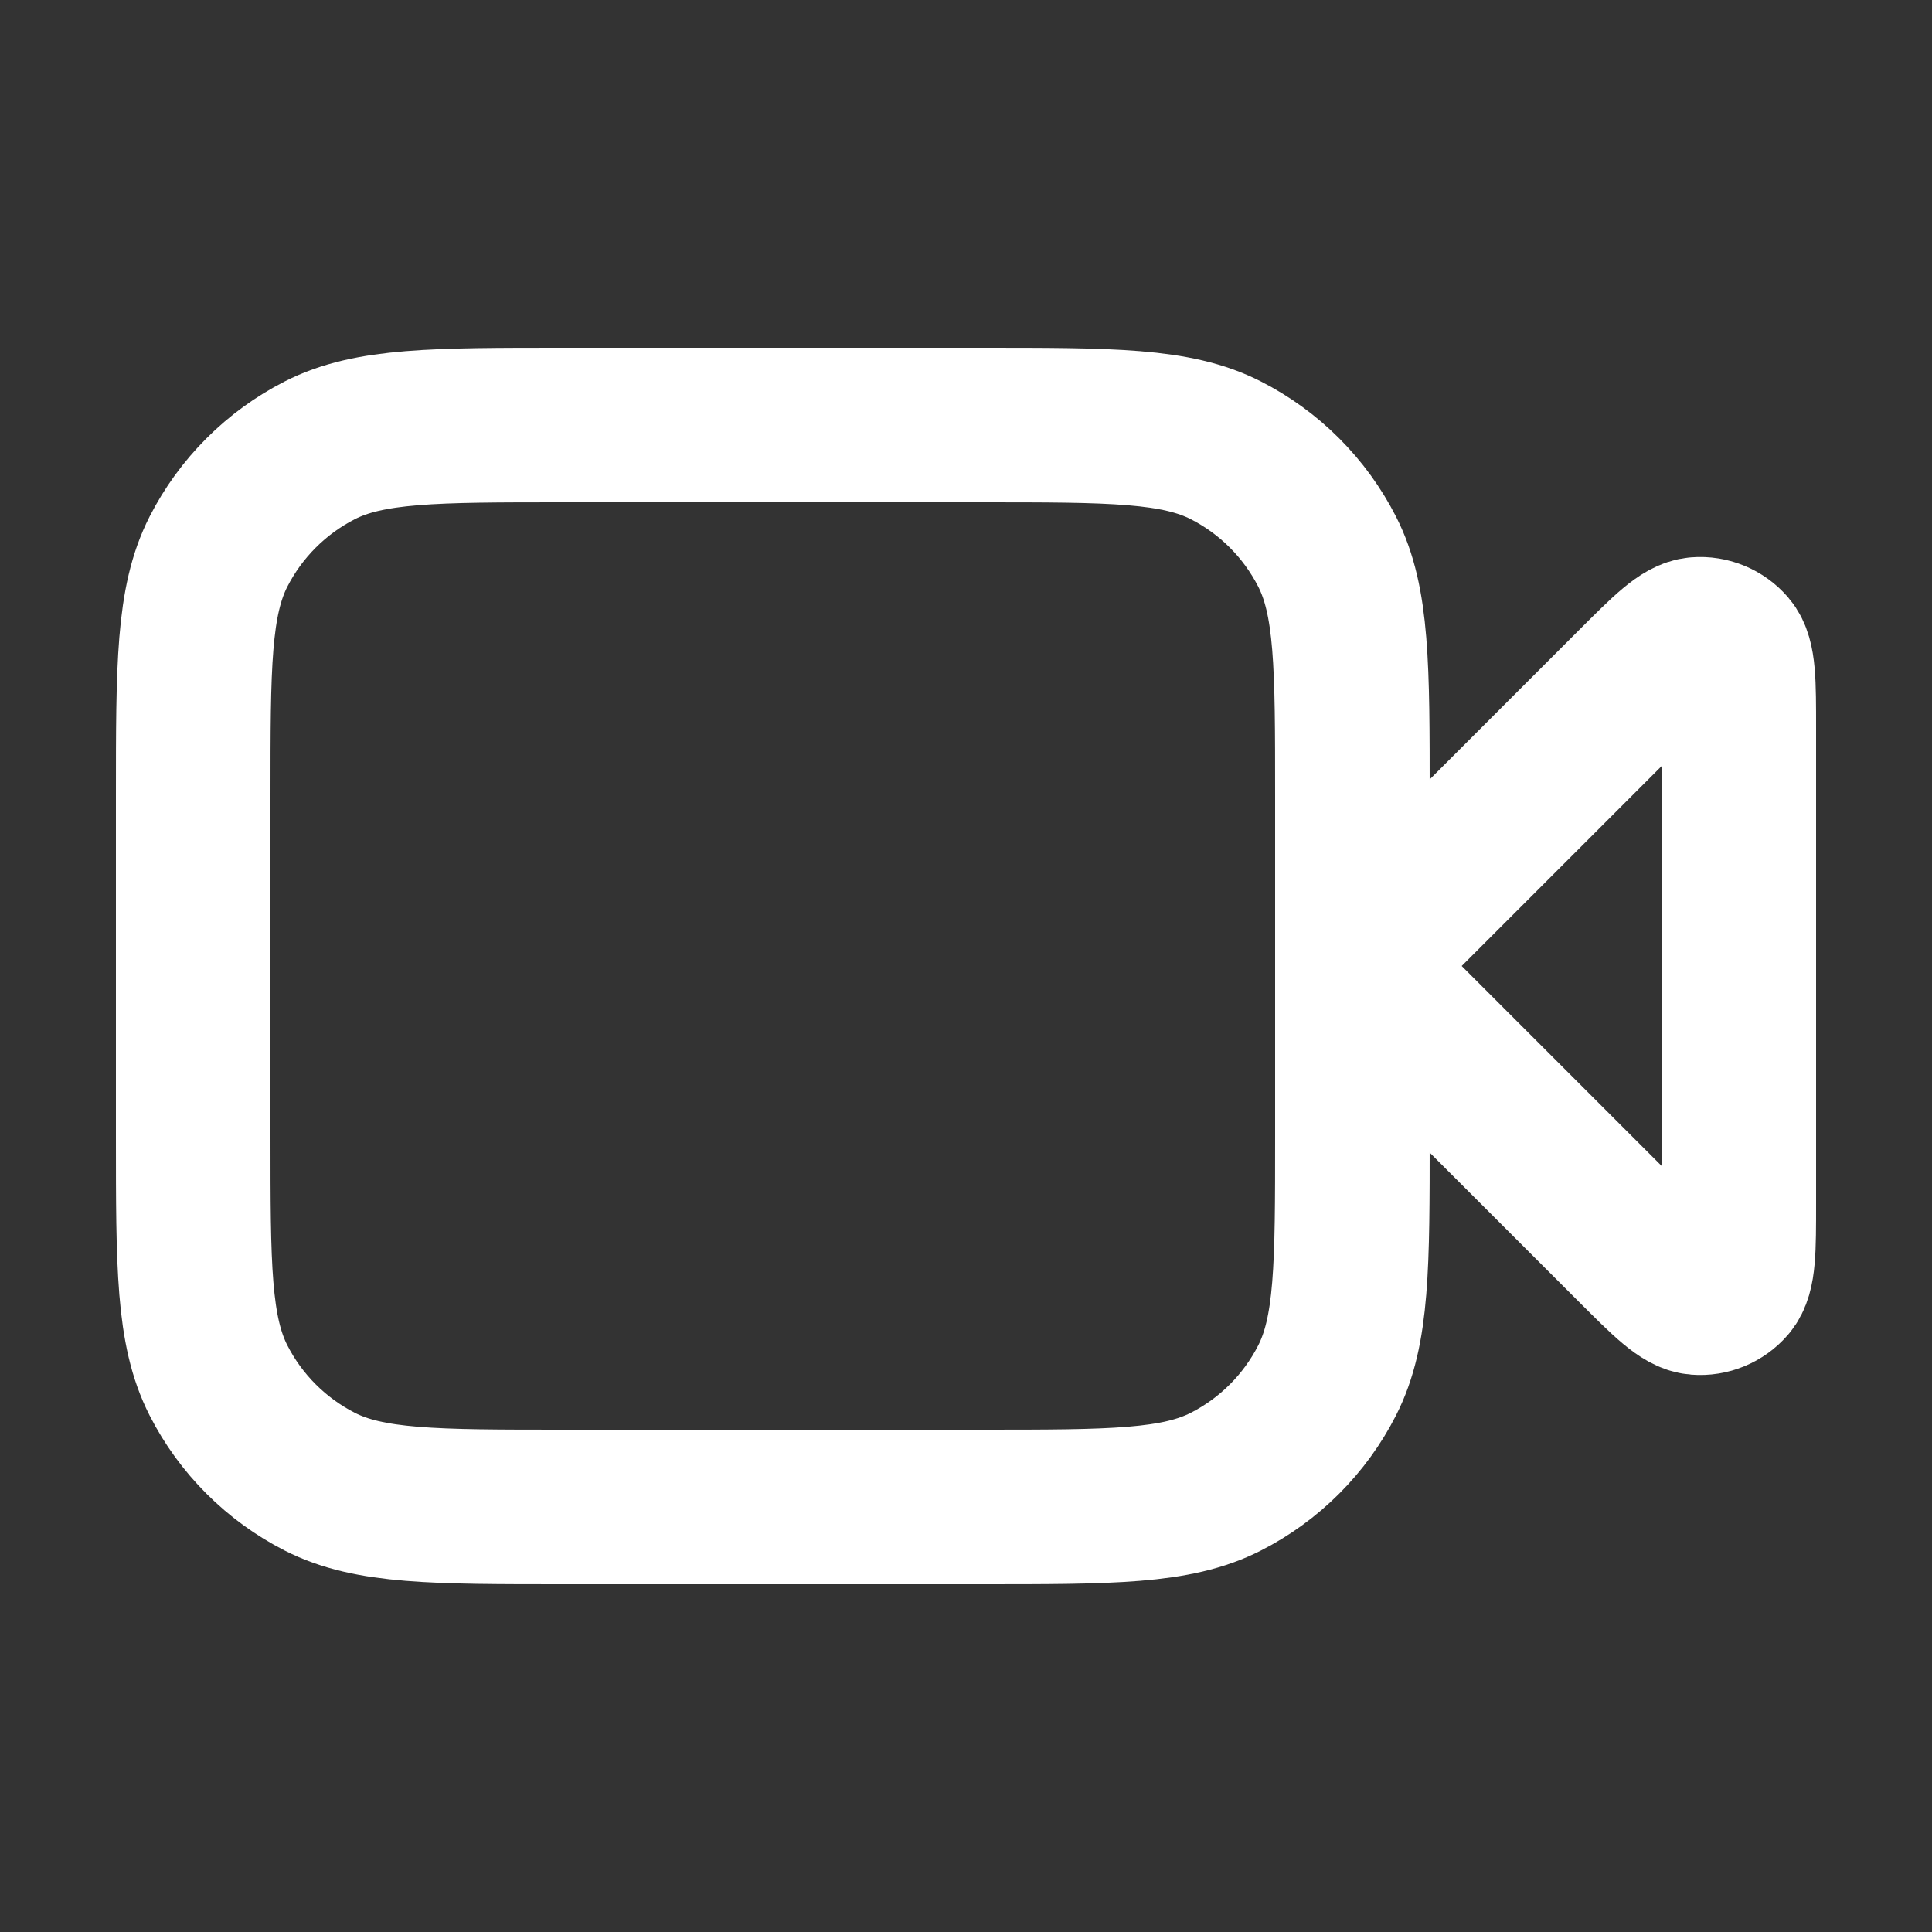
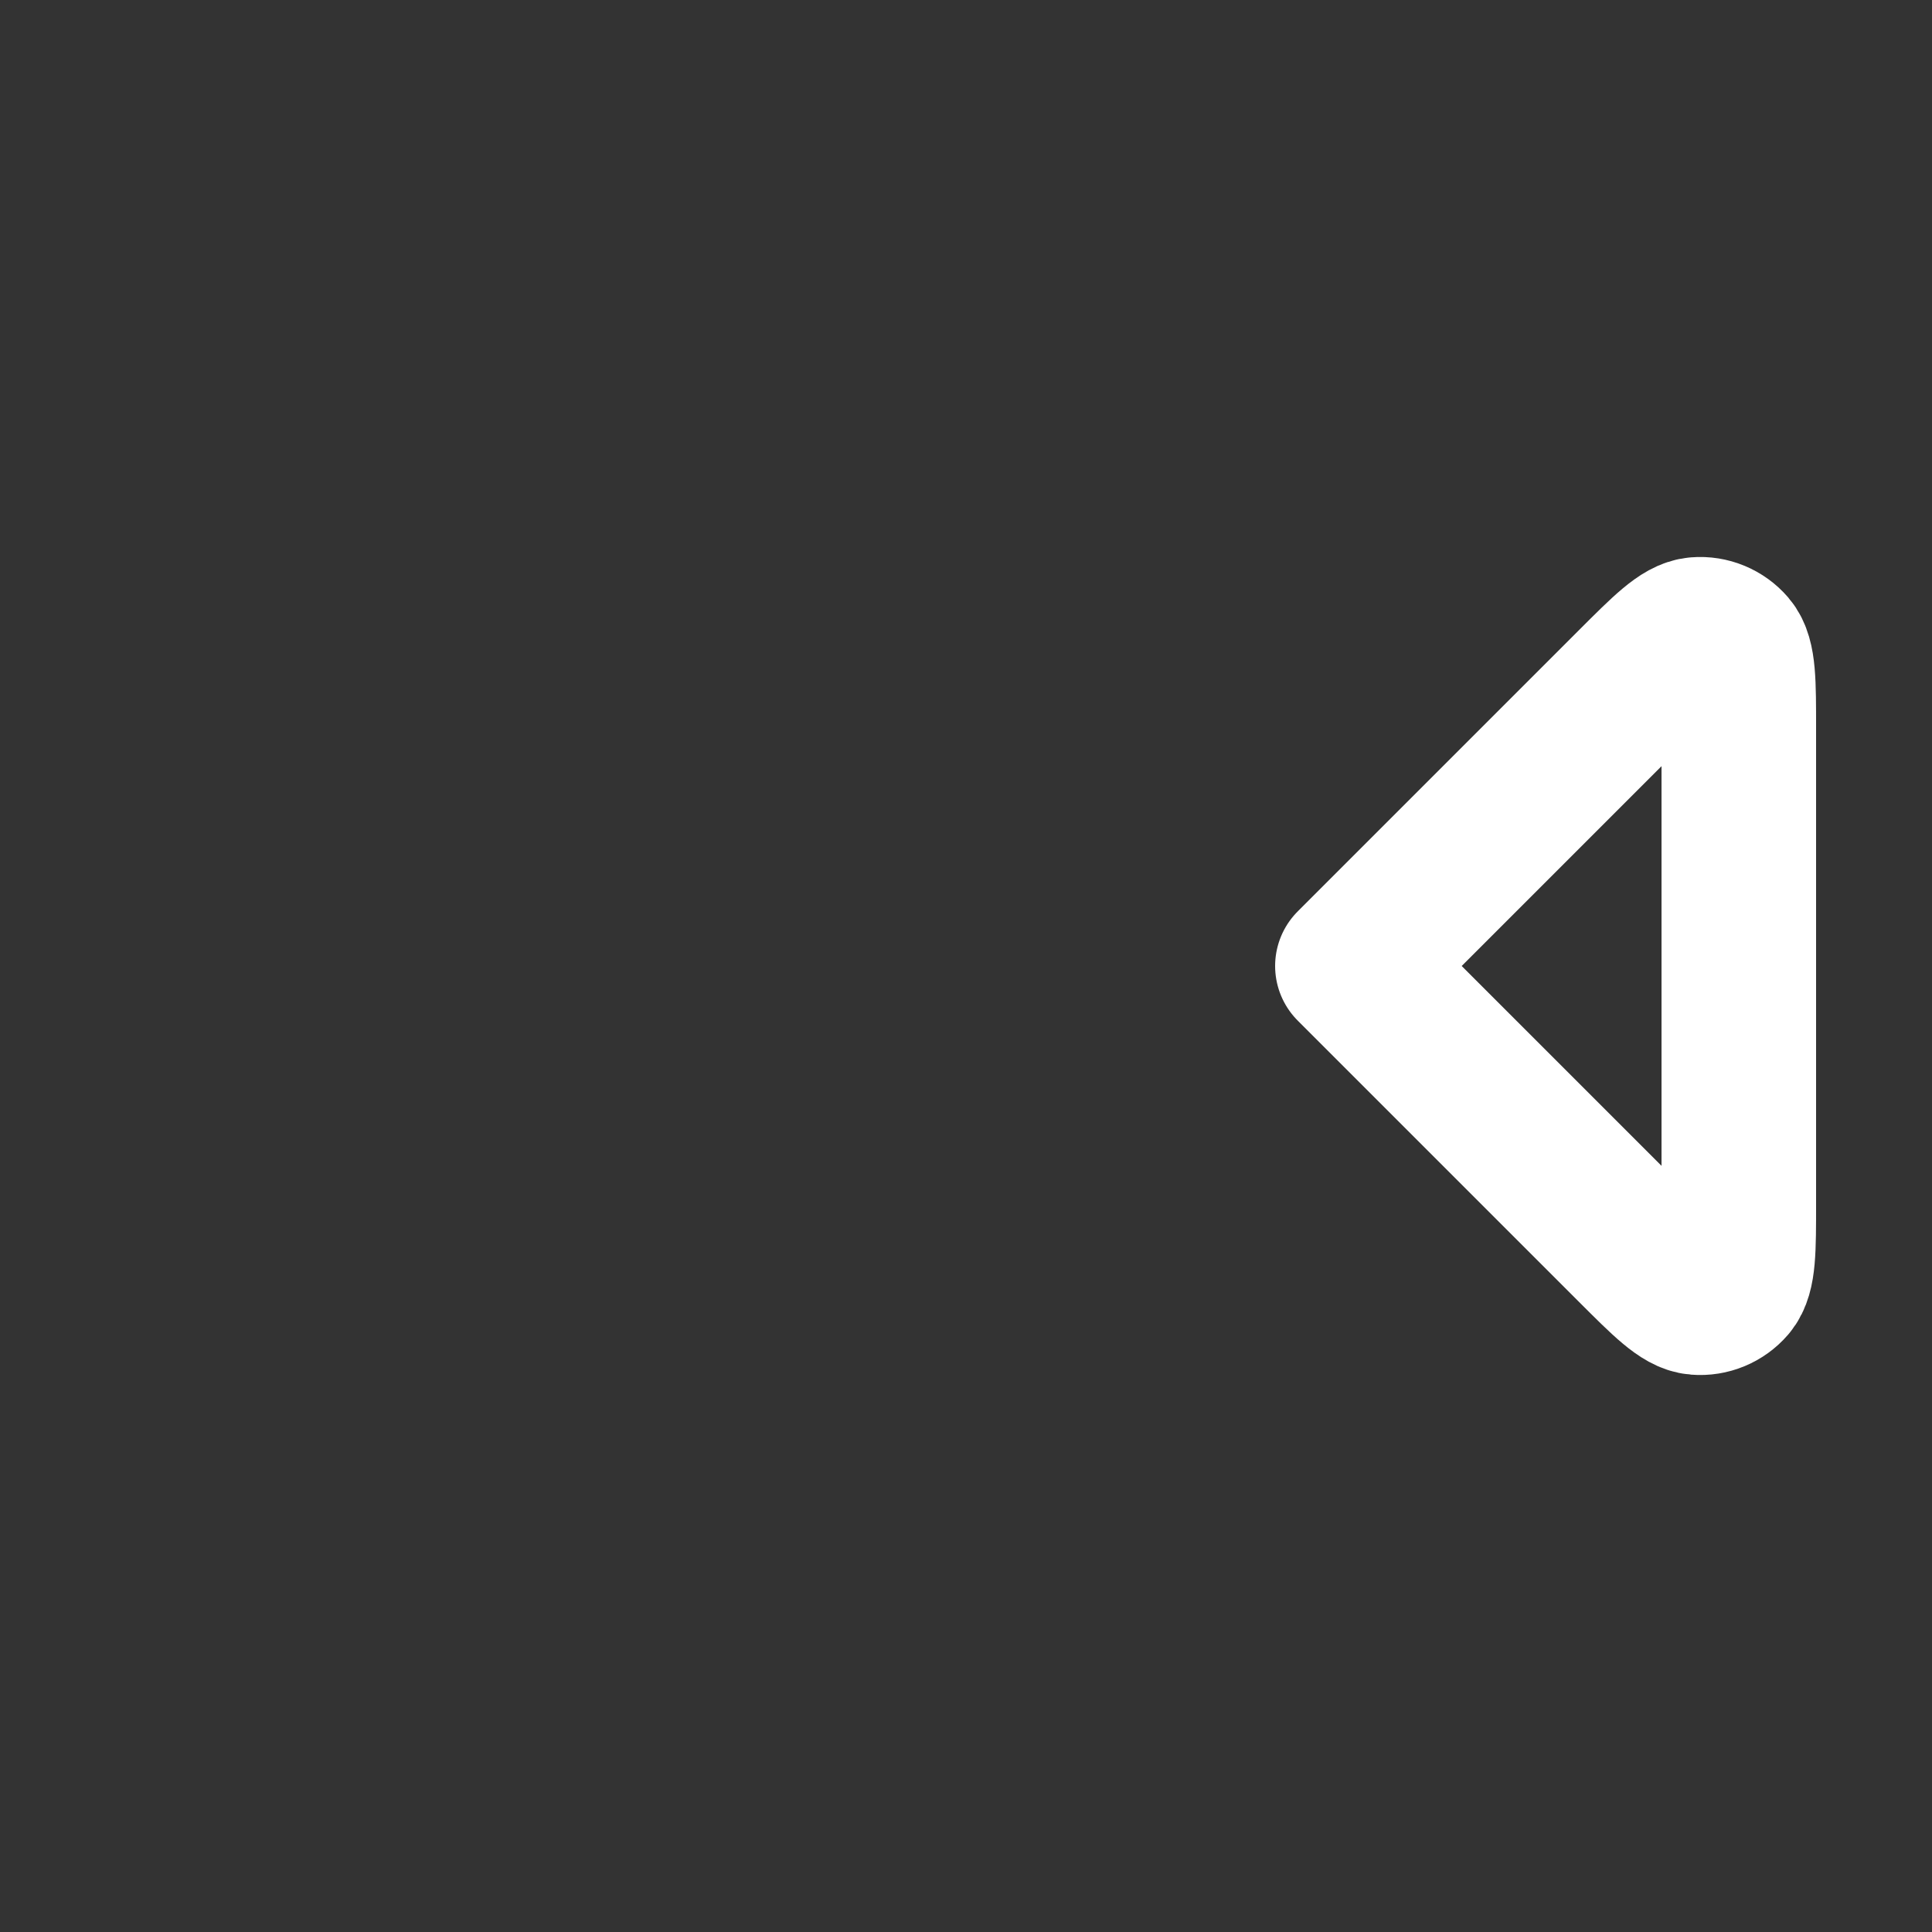
<svg xmlns="http://www.w3.org/2000/svg" width="25" height="25" viewBox="0 0 25 25" fill="none">
  <rect x="0" y="0" width="25" height="25" fill="#333333" stroke="none" />
  <path d="M22.5 9.431C22.5 8.826 22.5 8.523 22.38 8.382C22.276 8.261 22.12 8.196 21.961 8.209C21.777 8.223 21.563 8.437 21.134 8.866L17.5 12.5L21.134 16.134C21.563 16.563 21.777 16.777 21.961 16.791C22.12 16.804 22.276 16.739 22.38 16.618C22.5 16.477 22.5 16.174 22.5 15.569V9.431Z" stroke="white" stroke-width="2" stroke-linecap="round" stroke-linejoin="round" />
-   <path d="M2.5 10.3C2.5 8.62 2.5 7.78 2.827 7.138C3.115 6.574 3.574 6.115 4.138 5.827C4.78 5.5 5.62 5.5 7.3 5.5H12.7C14.38 5.5 15.22 5.5 15.862 5.827C16.427 6.115 16.885 6.574 17.173 7.138C17.5 7.78 17.5 8.62 17.5 10.3V14.7C17.5 16.38 17.5 17.22 17.173 17.862C16.885 18.427 16.427 18.885 15.862 19.173C15.22 19.5 14.38 19.5 12.7 19.5H7.3C5.62 19.5 4.78 19.5 4.138 19.173C3.574 18.885 3.115 18.427 2.827 17.862C2.5 17.22 2.5 16.38 2.5 14.7V10.3Z" stroke="white" stroke-width="2" stroke-linecap="round" stroke-linejoin="round" />
</svg>